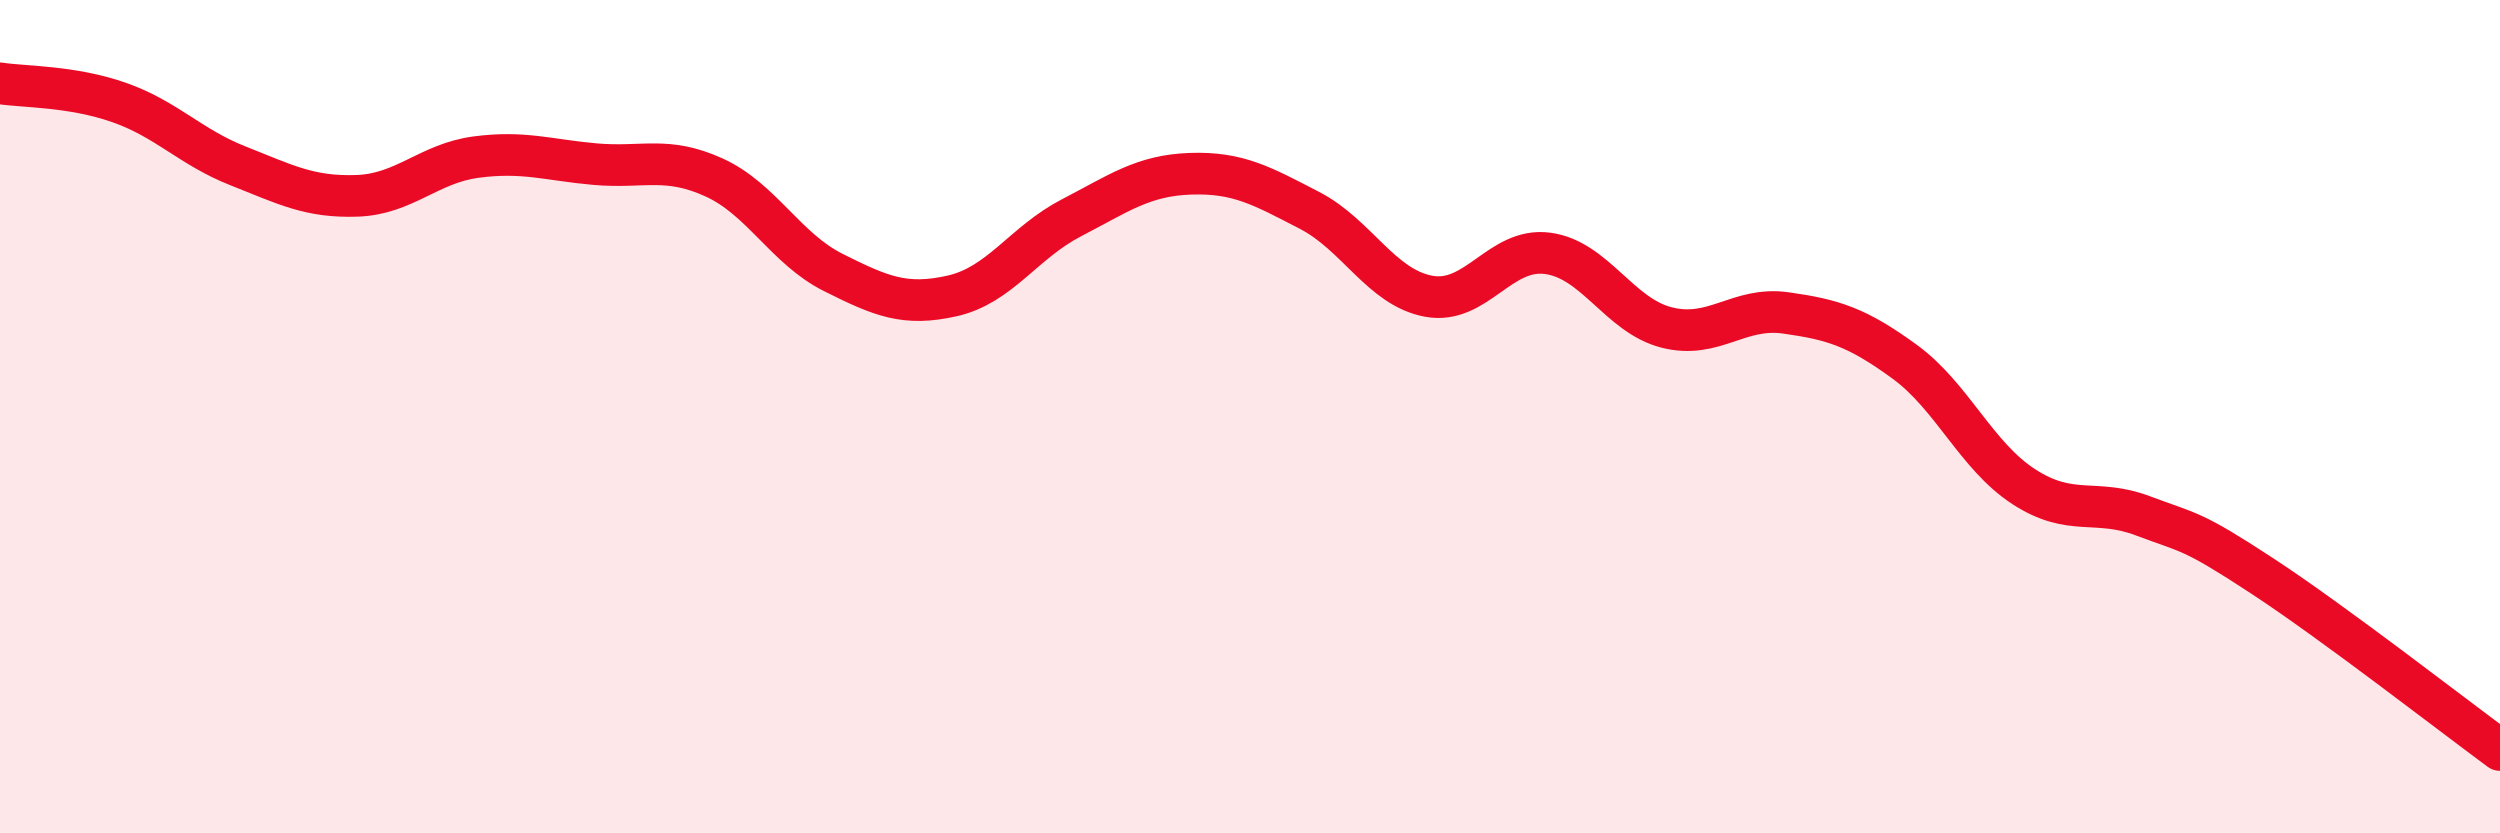
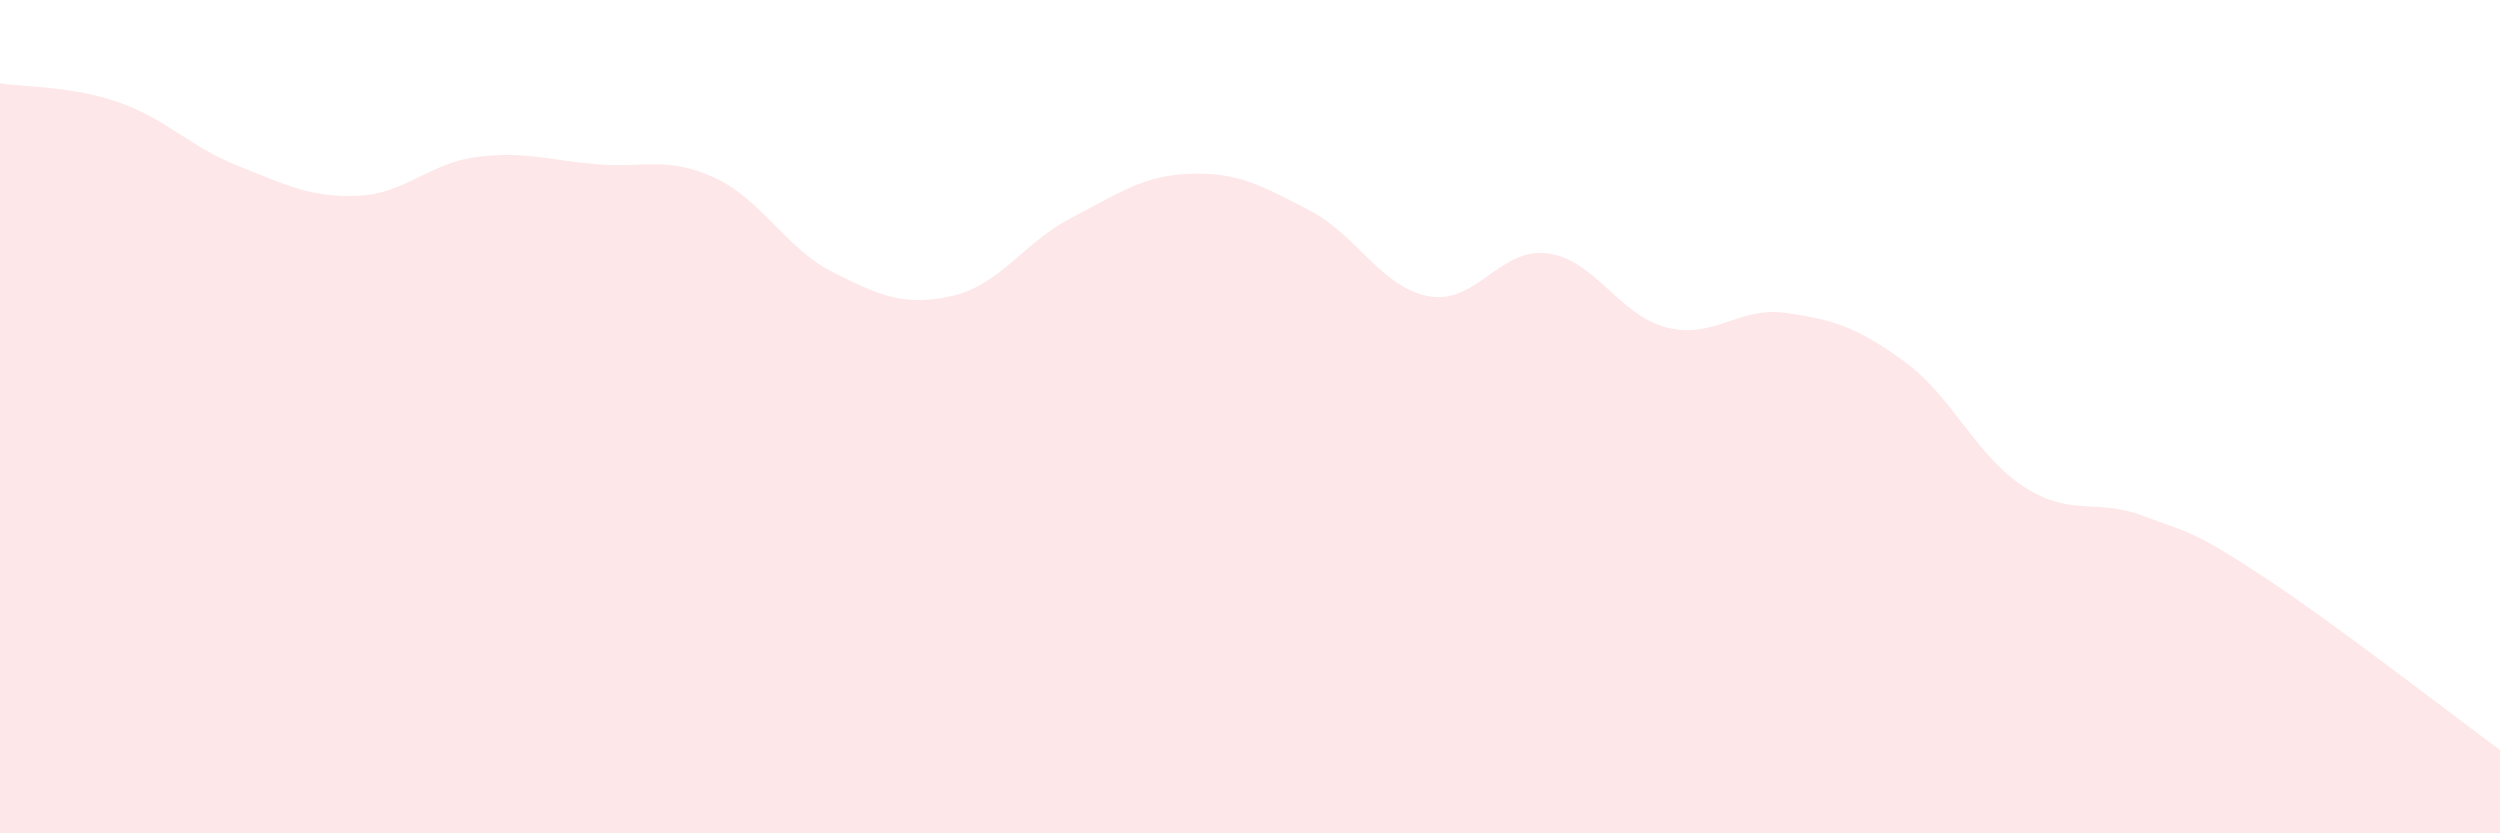
<svg xmlns="http://www.w3.org/2000/svg" width="60" height="20" viewBox="0 0 60 20">
  <path d="M 0,2 C 0.57,2.09 1.72,2.06 2.86,2.46 C 4,2.86 4.57,3.53 5.71,3.98 C 6.85,4.43 7.43,4.74 8.57,4.7 C 9.71,4.66 10.29,3.92 11.43,3.77 C 12.57,3.62 13.15,3.84 14.29,3.94 C 15.43,4.04 16,3.74 17.14,4.26 C 18.28,4.78 18.86,5.97 20,6.54 C 21.14,7.11 21.72,7.36 22.86,7.1 C 24,6.84 24.57,5.82 25.71,5.23 C 26.85,4.64 27.43,4.21 28.57,4.17 C 29.71,4.13 30.29,4.46 31.43,5.05 C 32.57,5.64 33.15,6.9 34.29,7.11 C 35.43,7.32 36,5.93 37.14,6.08 C 38.28,6.23 38.86,7.57 40,7.86 C 41.14,8.15 41.72,7.35 42.86,7.51 C 44,7.67 44.57,7.85 45.71,8.68 C 46.85,9.51 47.43,10.94 48.57,11.68 C 49.71,12.42 50.29,11.95 51.43,12.38 C 52.57,12.81 52.58,12.7 54.29,13.82 C 56,14.94 58.86,17.16 60,18L60 20L0 20Z" fill="#EB0A25" opacity="0.1" stroke-linecap="round" stroke-linejoin="round" />
-   <path d="M 0,2 C 0.57,2.09 1.72,2.06 2.86,2.46 C 4,2.86 4.57,3.53 5.71,3.98 C 6.85,4.43 7.43,4.74 8.57,4.7 C 9.71,4.66 10.29,3.92 11.43,3.77 C 12.57,3.62 13.15,3.84 14.29,3.94 C 15.43,4.04 16,3.74 17.14,4.26 C 18.28,4.78 18.86,5.97 20,6.54 C 21.14,7.11 21.72,7.36 22.86,7.1 C 24,6.84 24.57,5.82 25.71,5.23 C 26.85,4.64 27.43,4.21 28.57,4.17 C 29.71,4.13 30.29,4.46 31.43,5.05 C 32.57,5.64 33.15,6.9 34.29,7.11 C 35.43,7.32 36,5.93 37.14,6.08 C 38.28,6.23 38.86,7.57 40,7.86 C 41.14,8.15 41.72,7.35 42.86,7.51 C 44,7.67 44.57,7.85 45.71,8.68 C 46.85,9.51 47.43,10.94 48.57,11.68 C 49.71,12.42 50.29,11.95 51.43,12.38 C 52.57,12.81 52.58,12.7 54.29,13.82 C 56,14.94 58.86,17.16 60,18" stroke="#EB0A25" stroke-width="1" fill="none" stroke-linecap="round" stroke-linejoin="round" />
</svg>